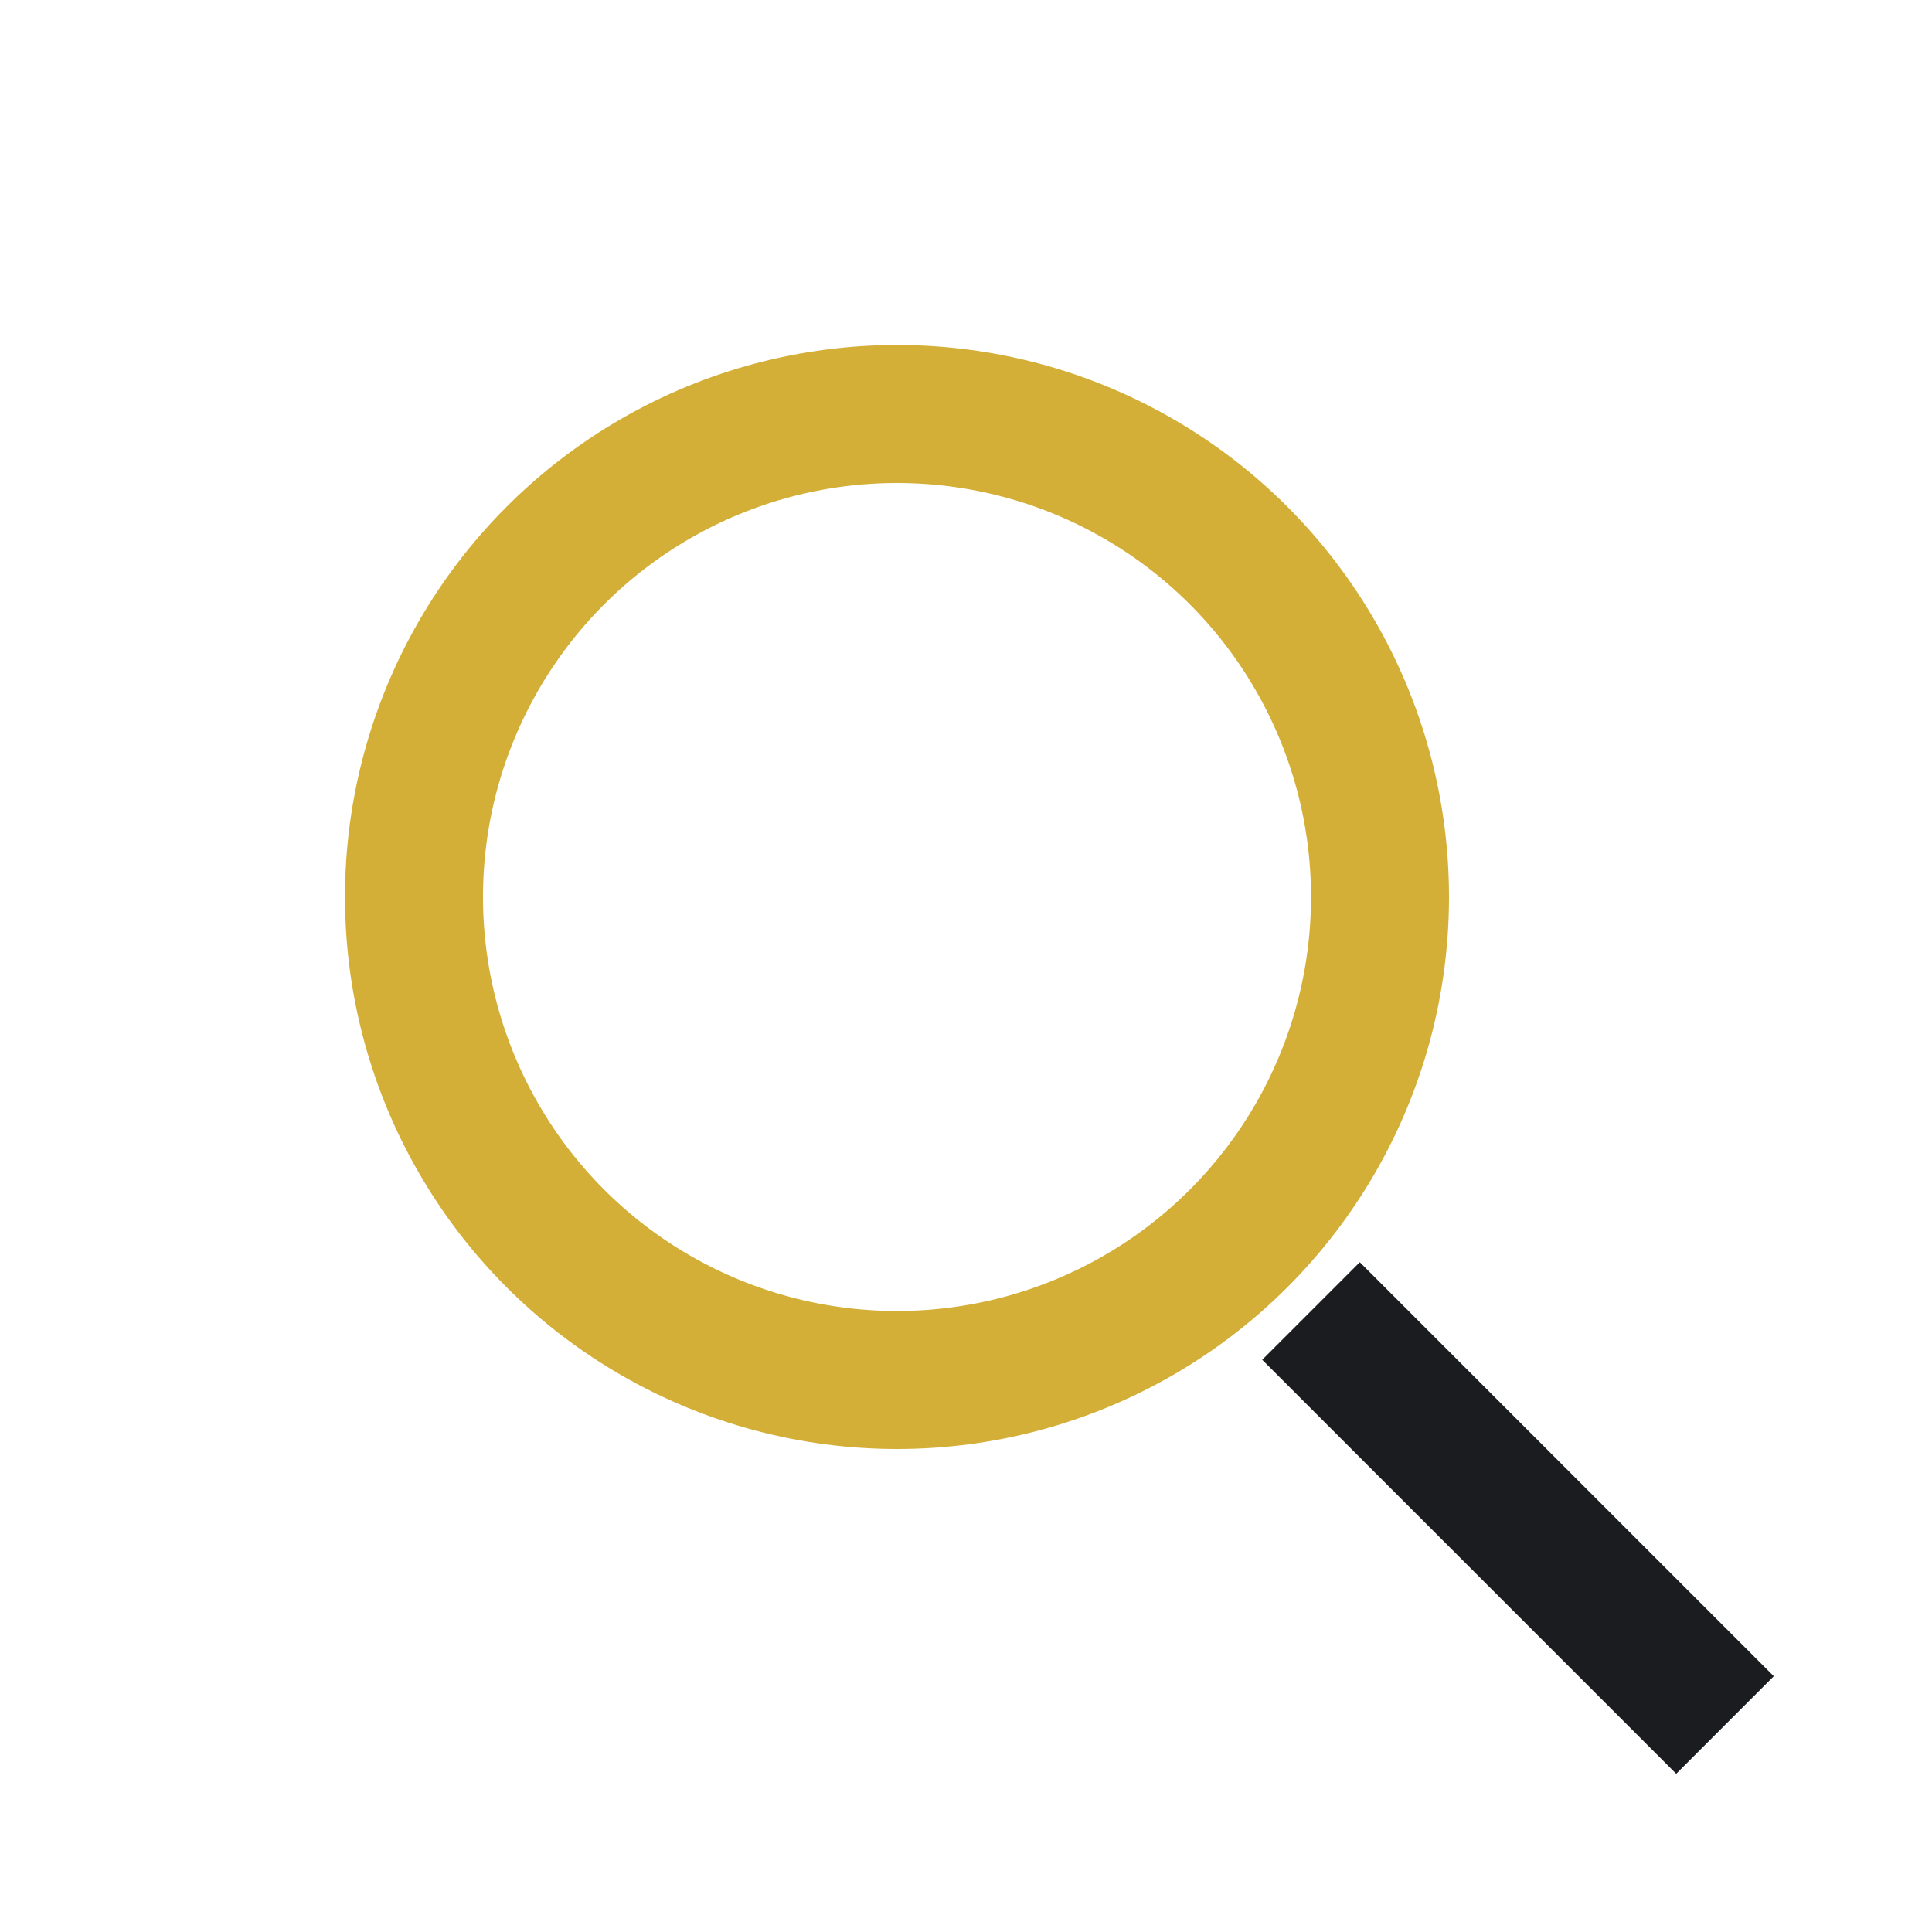
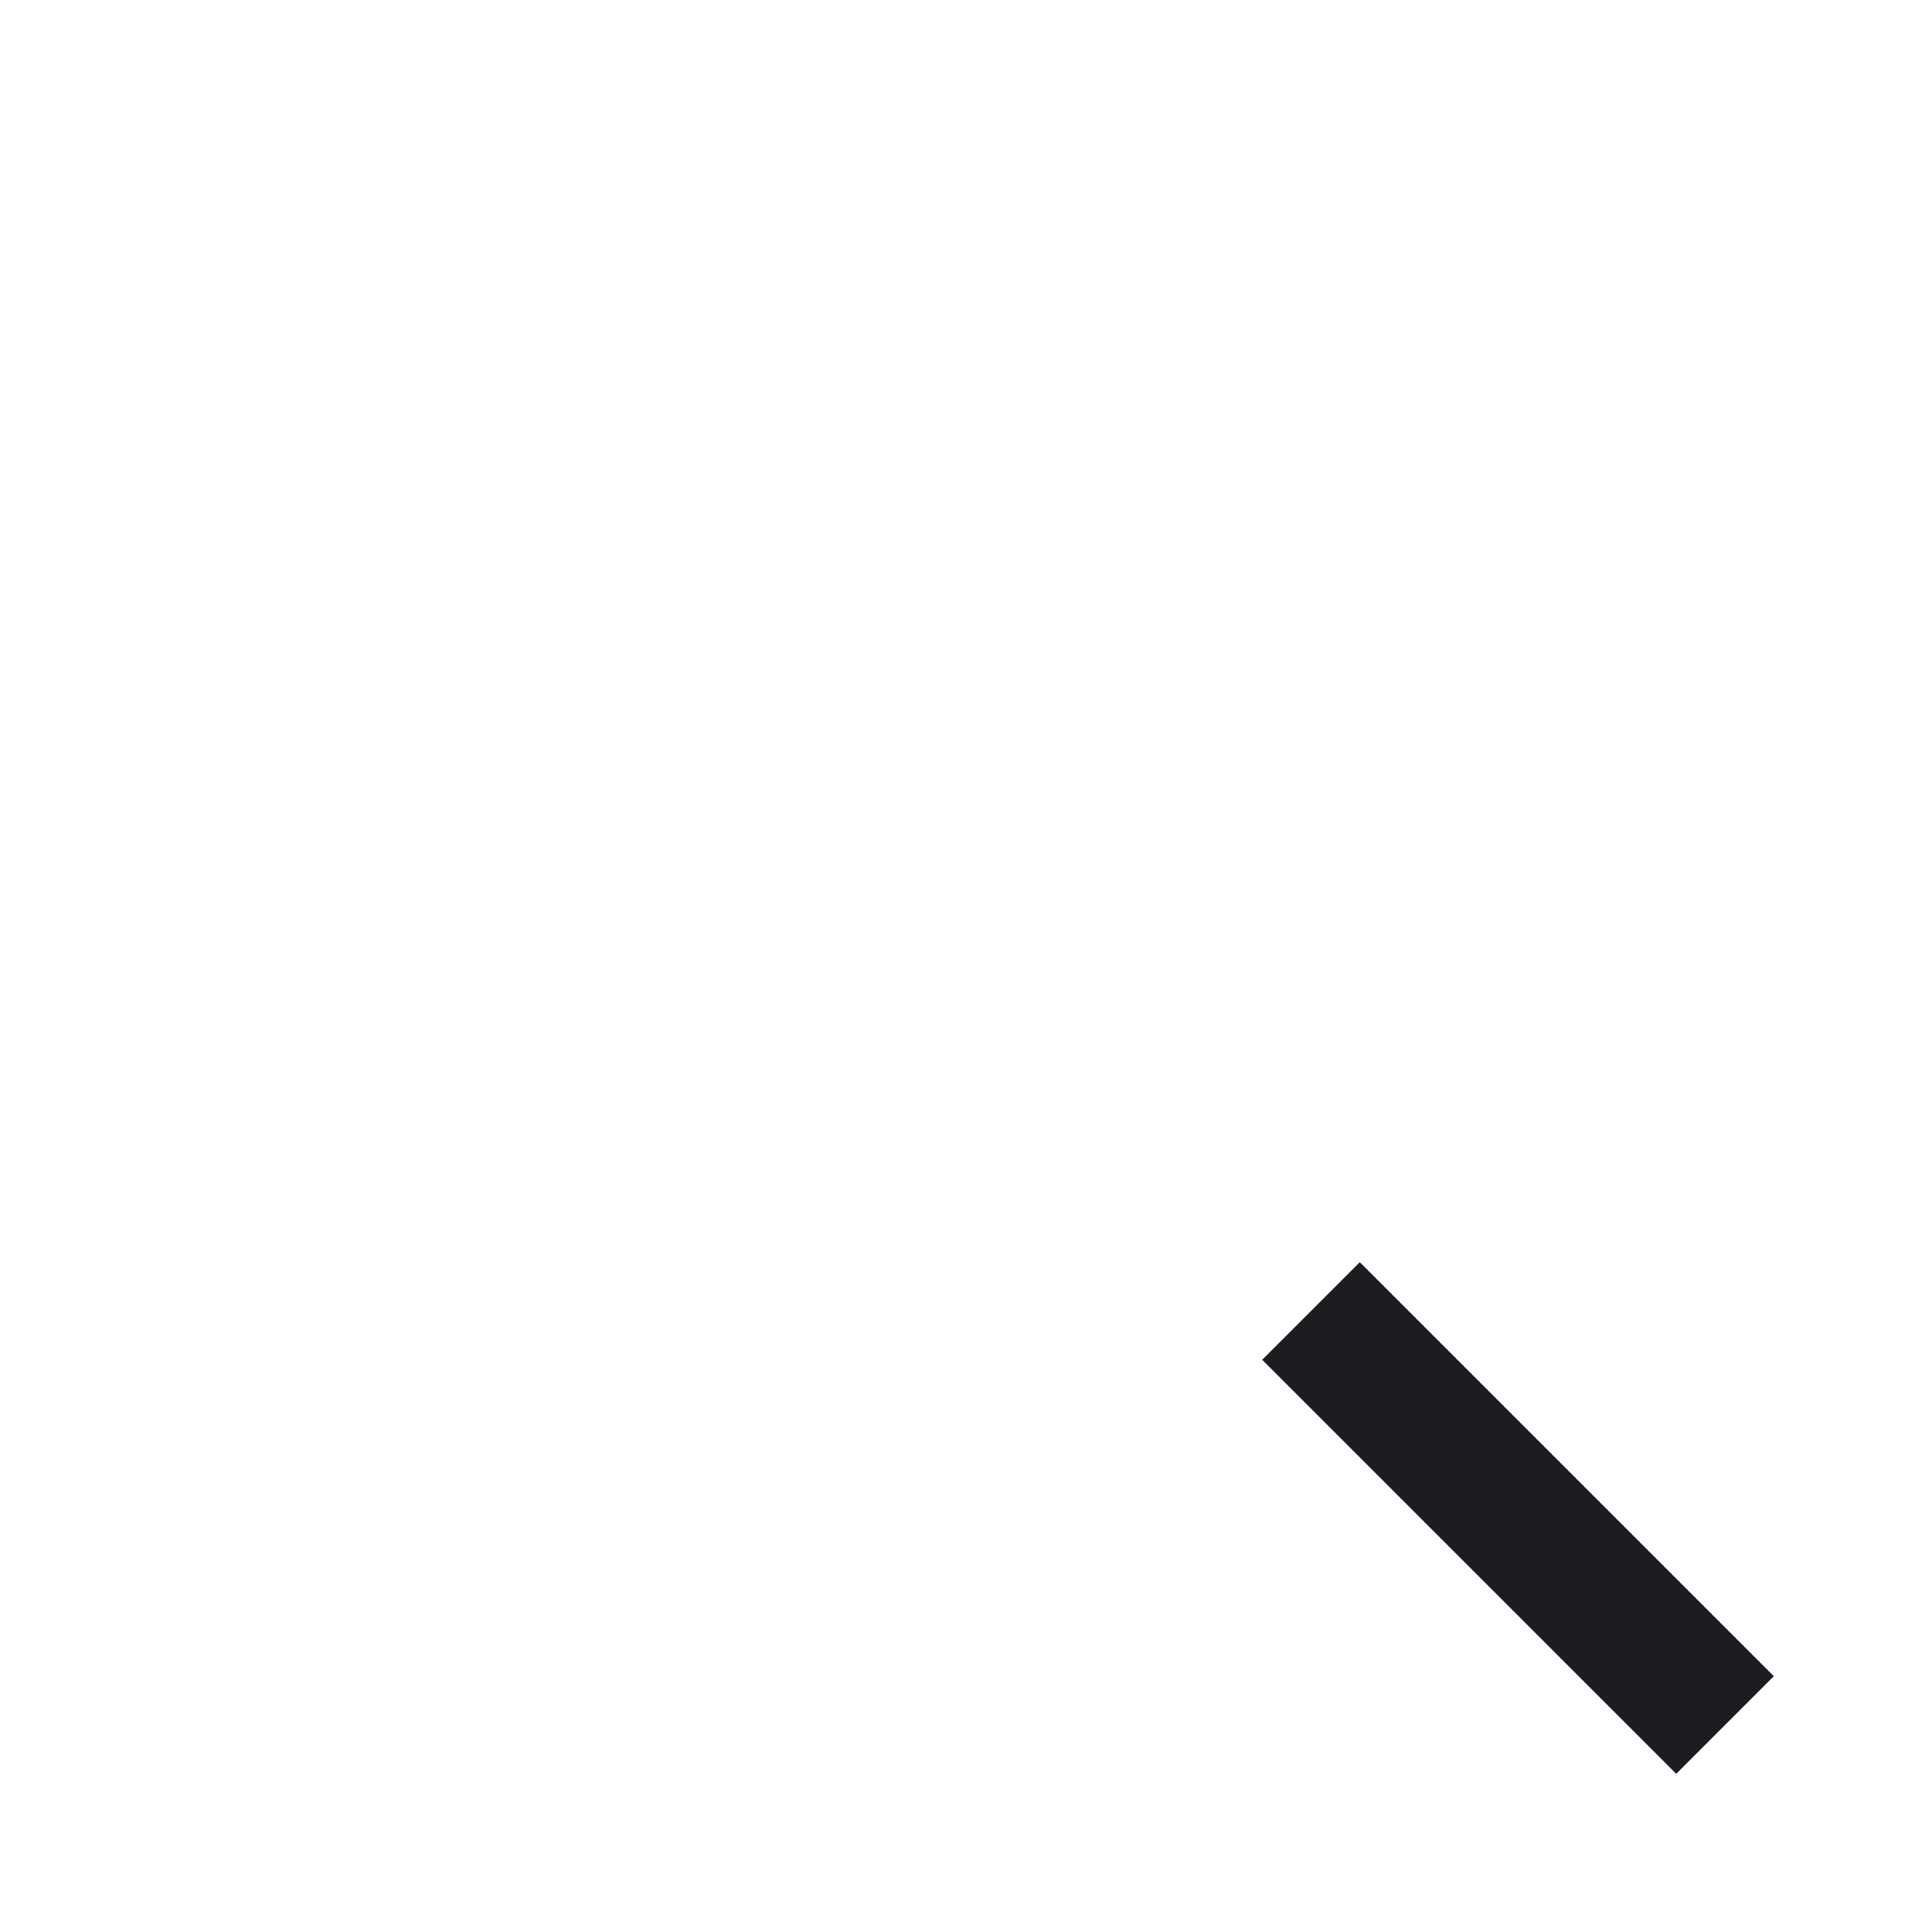
<svg xmlns="http://www.w3.org/2000/svg" width="28" height="28" viewBox="0 0 28 28">
-   <circle cx="13" cy="13" r="7" fill="none" stroke="#D4AF37" stroke-width="2" />
  <line x1="19" y1="19" x2="25" y2="25" stroke="#1A1C1F" stroke-width="2" />
</svg>